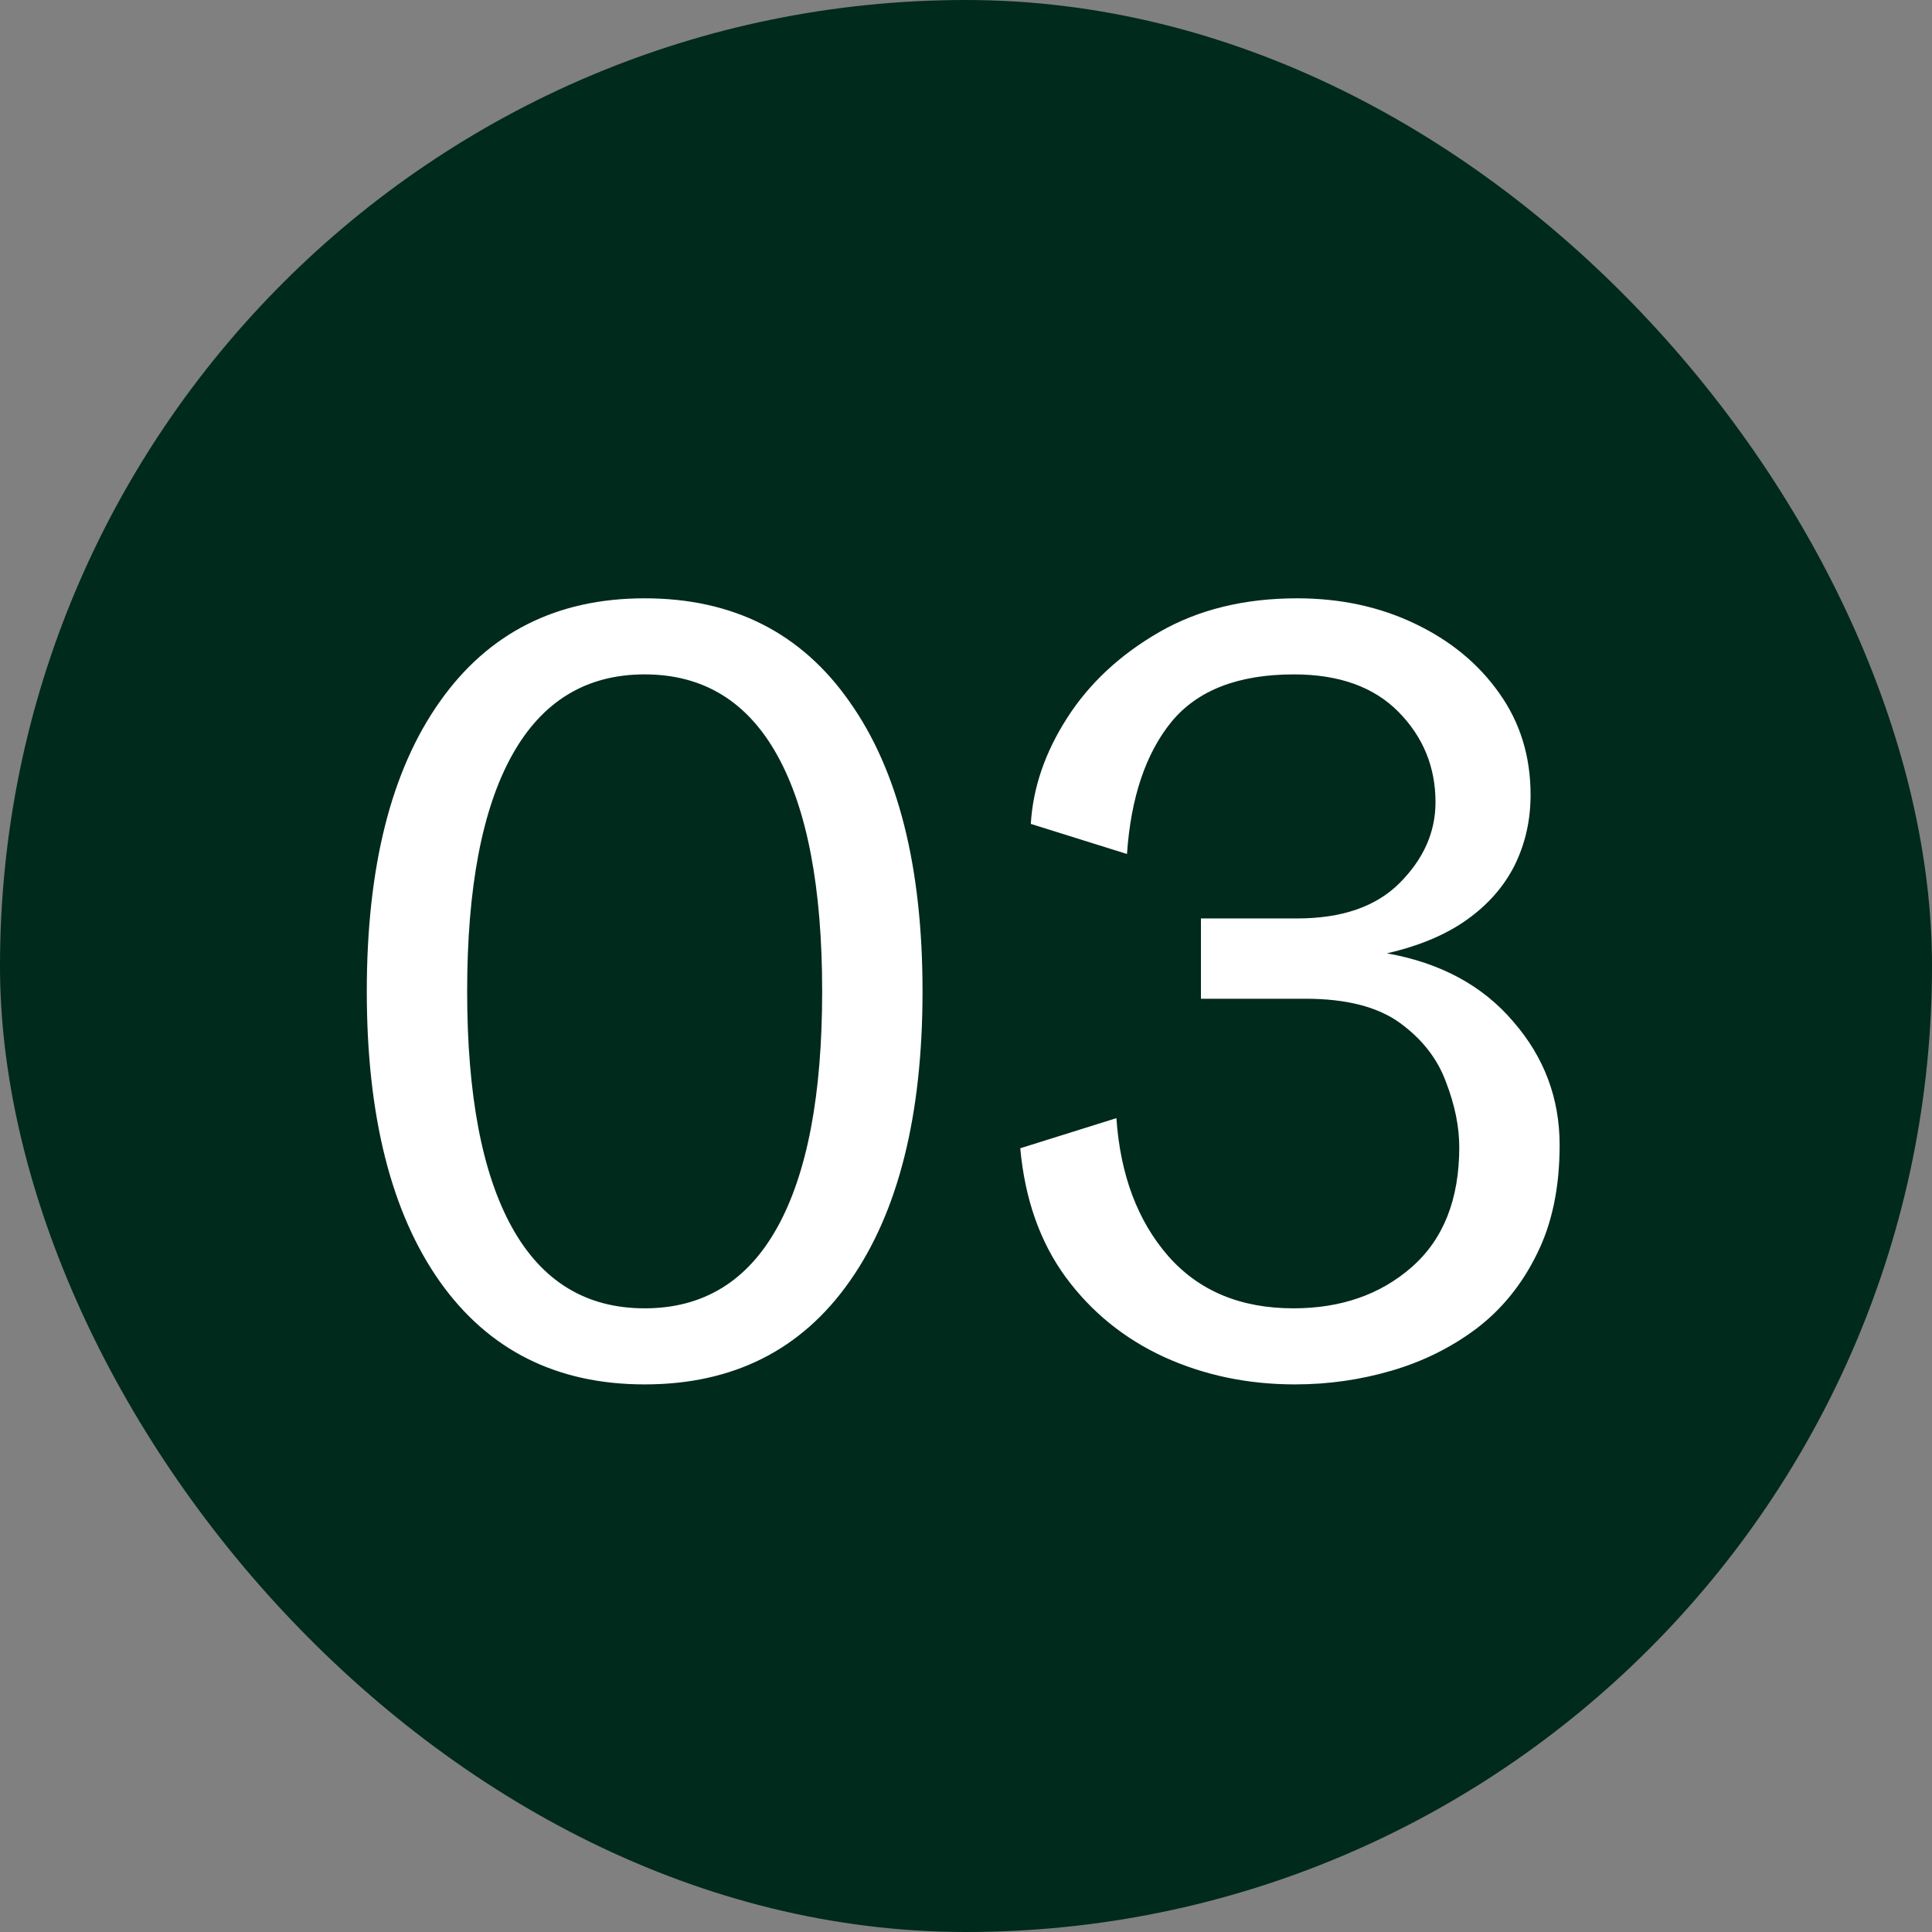
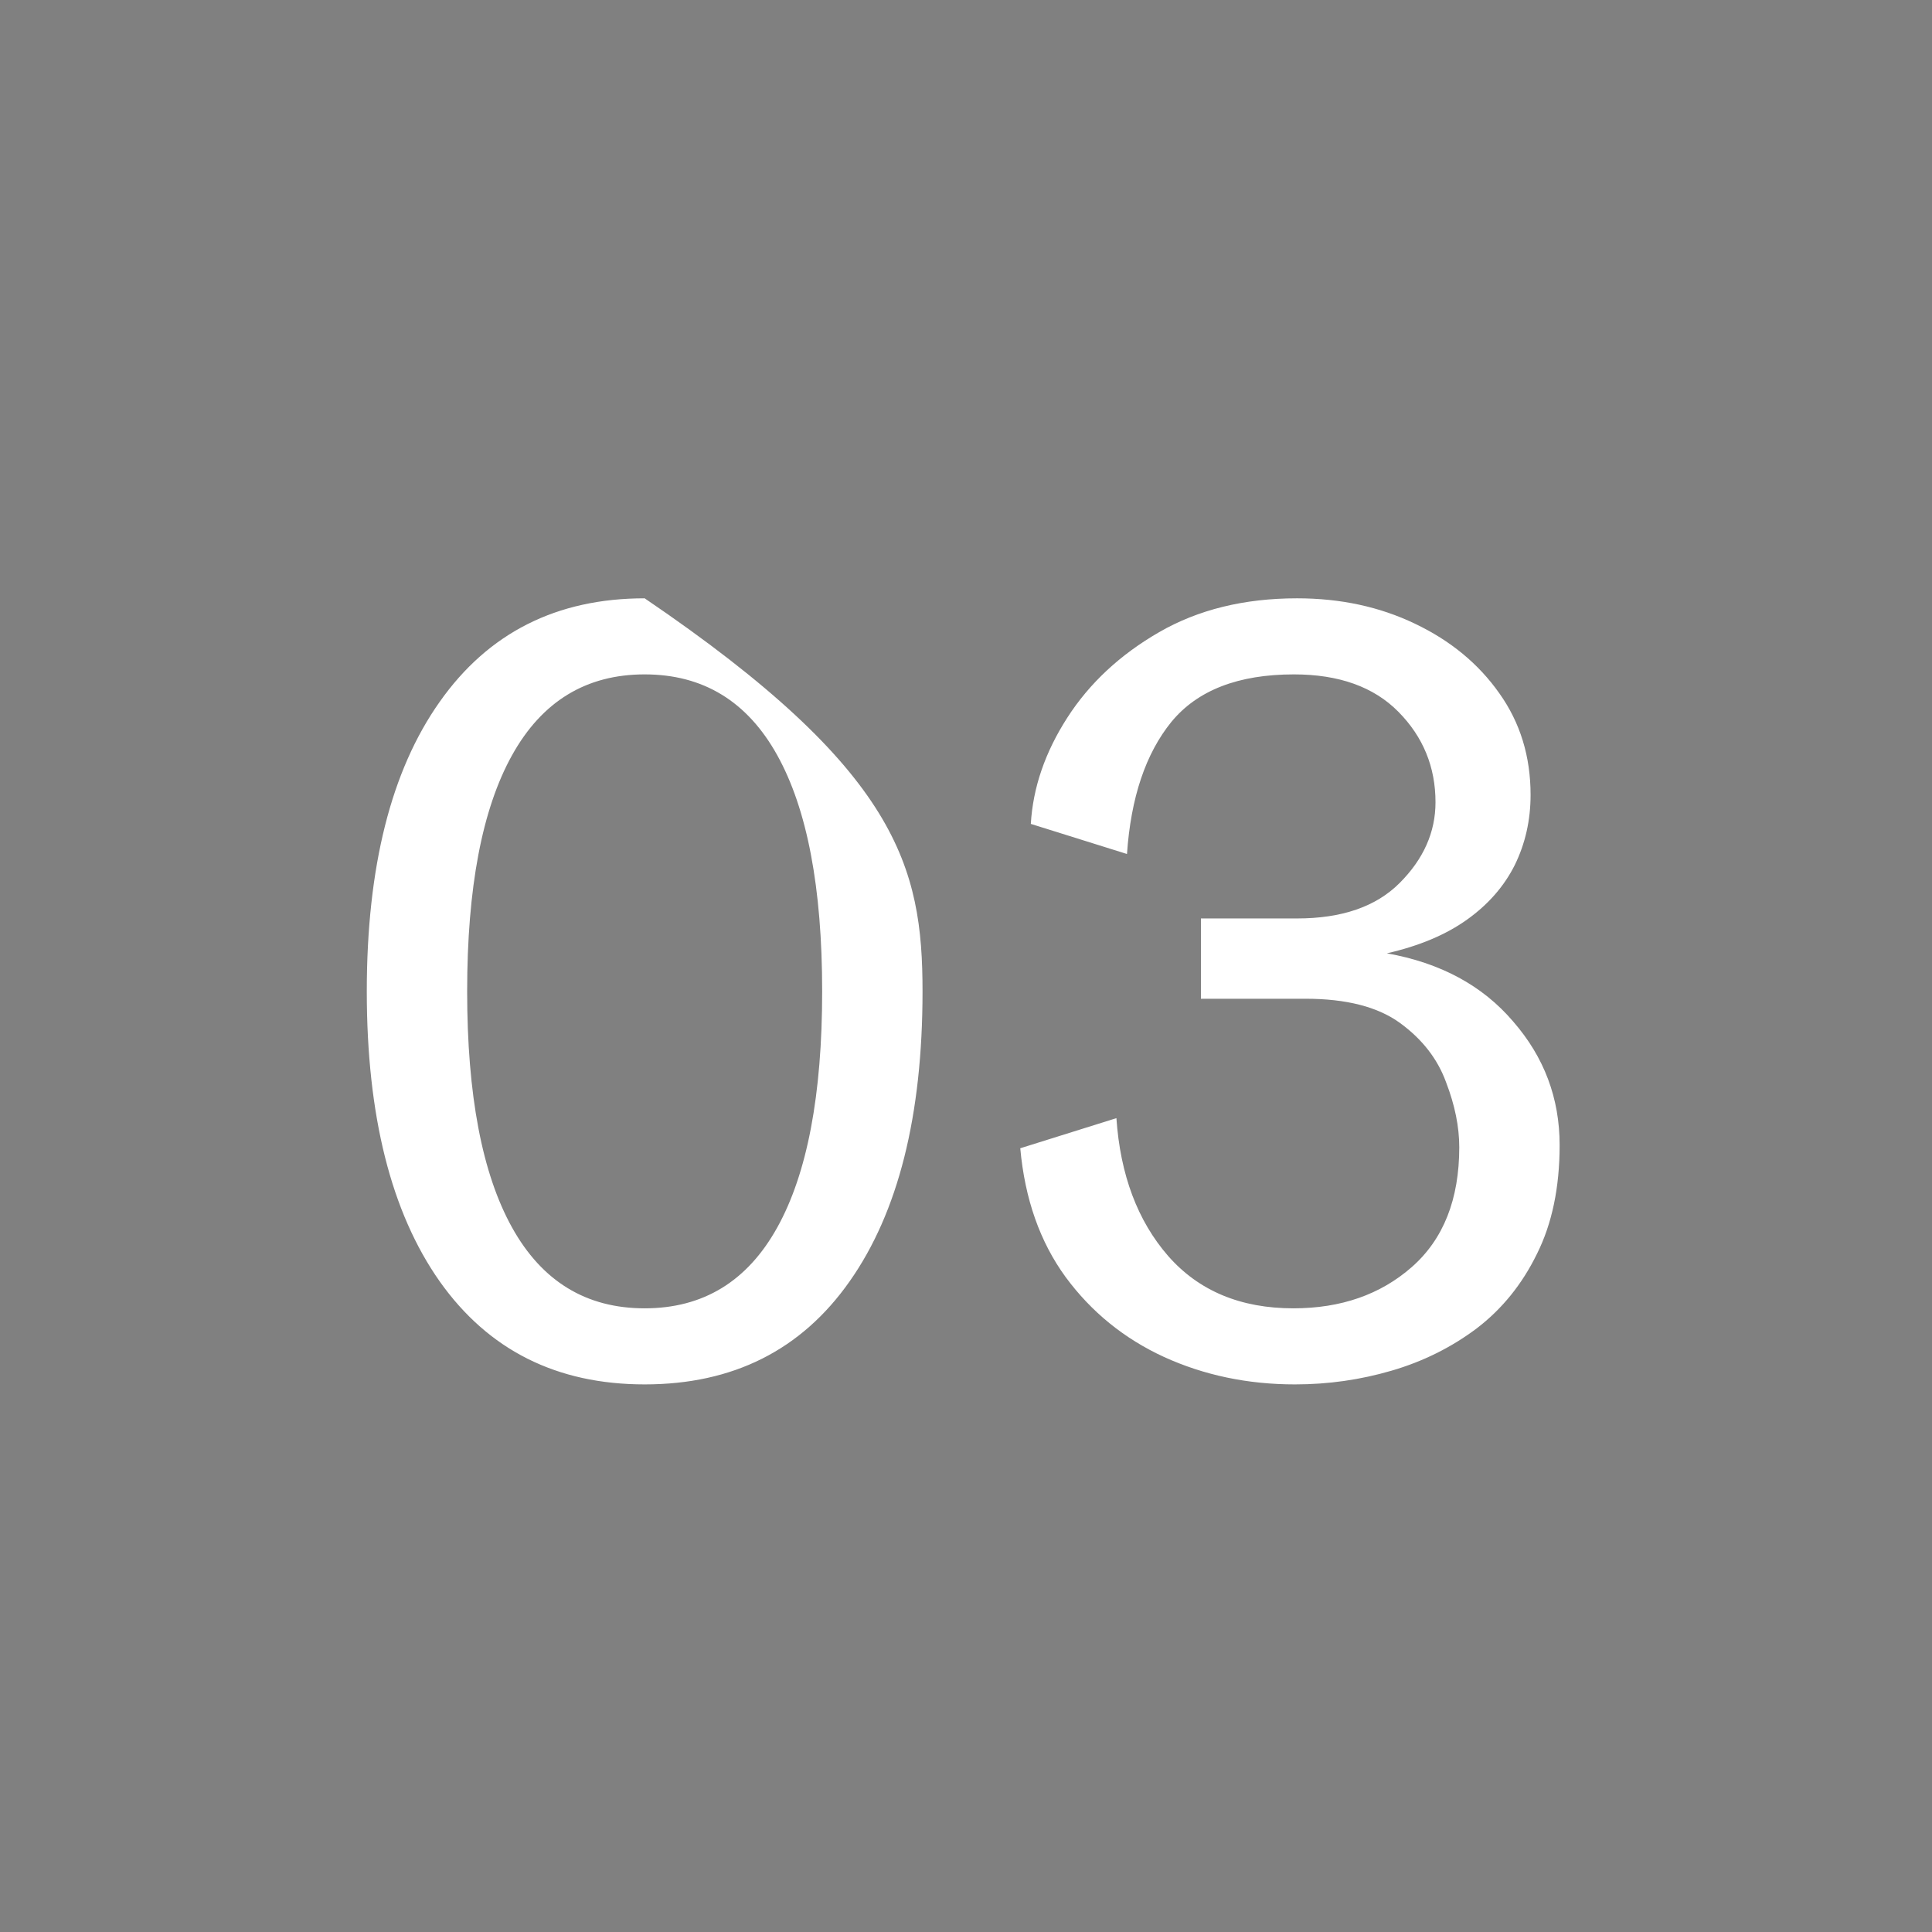
<svg xmlns="http://www.w3.org/2000/svg" width="80" height="80" viewBox="0 0 80 80" fill="none">
  <rect x="0" y="0" width="80" height="80" fill="#808080" stroke="none" />
-   <rect width="80" height="80" rx="40" fill="#002A1C" />
-   <path d="M26.694 57.325C23.048 57.325 20.219 55.903 18.206 53.059C16.194 50.201 15.188 46.198 15.188 41.05C15.188 35.902 16.194 31.906 18.206 29.062C20.219 26.204 23.048 24.775 26.694 24.775C30.354 24.775 33.183 26.204 35.181 29.062C37.194 31.906 38.2 35.902 38.2 41.05C38.2 46.198 37.194 50.201 35.181 53.059C33.183 55.903 30.354 57.325 26.694 57.325ZM26.694 54.175C29.115 54.175 30.945 53.059 32.184 50.828C33.424 48.597 34.044 45.337 34.044 41.05C34.044 36.763 33.424 33.503 32.184 31.272C30.945 29.041 29.115 27.925 26.694 27.925C24.273 27.925 22.443 29.041 21.203 31.272C19.963 33.503 19.344 36.763 19.344 41.05C19.344 45.337 19.963 48.597 21.203 50.828C22.443 53.059 24.273 54.175 26.694 54.175ZM53.622 57.325C51.668 57.325 49.859 56.946 48.197 56.188C46.549 55.429 45.193 54.328 44.128 52.884C43.063 51.426 42.437 49.647 42.247 47.547L46.228 46.3C46.389 48.648 47.103 50.551 48.372 52.009C49.641 53.453 51.369 54.175 53.556 54.175C55.525 54.175 57.158 53.606 58.456 52.469C59.769 51.317 60.425 49.661 60.425 47.503C60.425 46.657 60.243 45.761 59.878 44.812C59.528 43.85 58.894 43.033 57.975 42.362C57.056 41.692 55.751 41.356 54.059 41.356H49.728V38.031H53.709C55.562 38.031 56.976 37.543 57.953 36.566C58.945 35.574 59.441 34.458 59.441 33.219C59.441 31.761 58.93 30.514 57.909 29.478C56.889 28.443 55.445 27.925 53.578 27.925C51.274 27.925 49.582 28.581 48.503 29.894C47.438 31.206 46.826 33.029 46.666 35.362L42.684 34.116C42.772 32.614 43.275 31.148 44.194 29.719C45.112 28.29 46.381 27.108 48 26.175C49.619 25.242 51.522 24.775 53.709 24.775C55.503 24.775 57.129 25.125 58.587 25.825C60.06 26.525 61.227 27.488 62.087 28.712C62.948 29.923 63.378 31.323 63.378 32.913C63.378 33.962 63.159 34.932 62.722 35.822C62.284 36.697 61.628 37.448 60.753 38.075C59.878 38.702 58.77 39.169 57.428 39.475C59.645 39.869 61.388 40.809 62.656 42.297C63.94 43.77 64.581 45.476 64.581 47.416C64.581 49.166 64.268 50.668 63.641 51.922C63.028 53.176 62.197 54.204 61.147 55.006C60.097 55.794 58.923 56.377 57.625 56.756C56.327 57.136 54.993 57.325 53.622 57.325Z" fill="white" />
+   <path d="M26.694 57.325C23.048 57.325 20.219 55.903 18.206 53.059C16.194 50.201 15.188 46.198 15.188 41.05C15.188 35.902 16.194 31.906 18.206 29.062C20.219 26.204 23.048 24.775 26.694 24.775C37.194 31.906 38.2 35.902 38.2 41.05C38.2 46.198 37.194 50.201 35.181 53.059C33.183 55.903 30.354 57.325 26.694 57.325ZM26.694 54.175C29.115 54.175 30.945 53.059 32.184 50.828C33.424 48.597 34.044 45.337 34.044 41.05C34.044 36.763 33.424 33.503 32.184 31.272C30.945 29.041 29.115 27.925 26.694 27.925C24.273 27.925 22.443 29.041 21.203 31.272C19.963 33.503 19.344 36.763 19.344 41.05C19.344 45.337 19.963 48.597 21.203 50.828C22.443 53.059 24.273 54.175 26.694 54.175ZM53.622 57.325C51.668 57.325 49.859 56.946 48.197 56.188C46.549 55.429 45.193 54.328 44.128 52.884C43.063 51.426 42.437 49.647 42.247 47.547L46.228 46.3C46.389 48.648 47.103 50.551 48.372 52.009C49.641 53.453 51.369 54.175 53.556 54.175C55.525 54.175 57.158 53.606 58.456 52.469C59.769 51.317 60.425 49.661 60.425 47.503C60.425 46.657 60.243 45.761 59.878 44.812C59.528 43.85 58.894 43.033 57.975 42.362C57.056 41.692 55.751 41.356 54.059 41.356H49.728V38.031H53.709C55.562 38.031 56.976 37.543 57.953 36.566C58.945 35.574 59.441 34.458 59.441 33.219C59.441 31.761 58.93 30.514 57.909 29.478C56.889 28.443 55.445 27.925 53.578 27.925C51.274 27.925 49.582 28.581 48.503 29.894C47.438 31.206 46.826 33.029 46.666 35.362L42.684 34.116C42.772 32.614 43.275 31.148 44.194 29.719C45.112 28.29 46.381 27.108 48 26.175C49.619 25.242 51.522 24.775 53.709 24.775C55.503 24.775 57.129 25.125 58.587 25.825C60.06 26.525 61.227 27.488 62.087 28.712C62.948 29.923 63.378 31.323 63.378 32.913C63.378 33.962 63.159 34.932 62.722 35.822C62.284 36.697 61.628 37.448 60.753 38.075C59.878 38.702 58.77 39.169 57.428 39.475C59.645 39.869 61.388 40.809 62.656 42.297C63.94 43.77 64.581 45.476 64.581 47.416C64.581 49.166 64.268 50.668 63.641 51.922C63.028 53.176 62.197 54.204 61.147 55.006C60.097 55.794 58.923 56.377 57.625 56.756C56.327 57.136 54.993 57.325 53.622 57.325Z" fill="white" />
</svg>